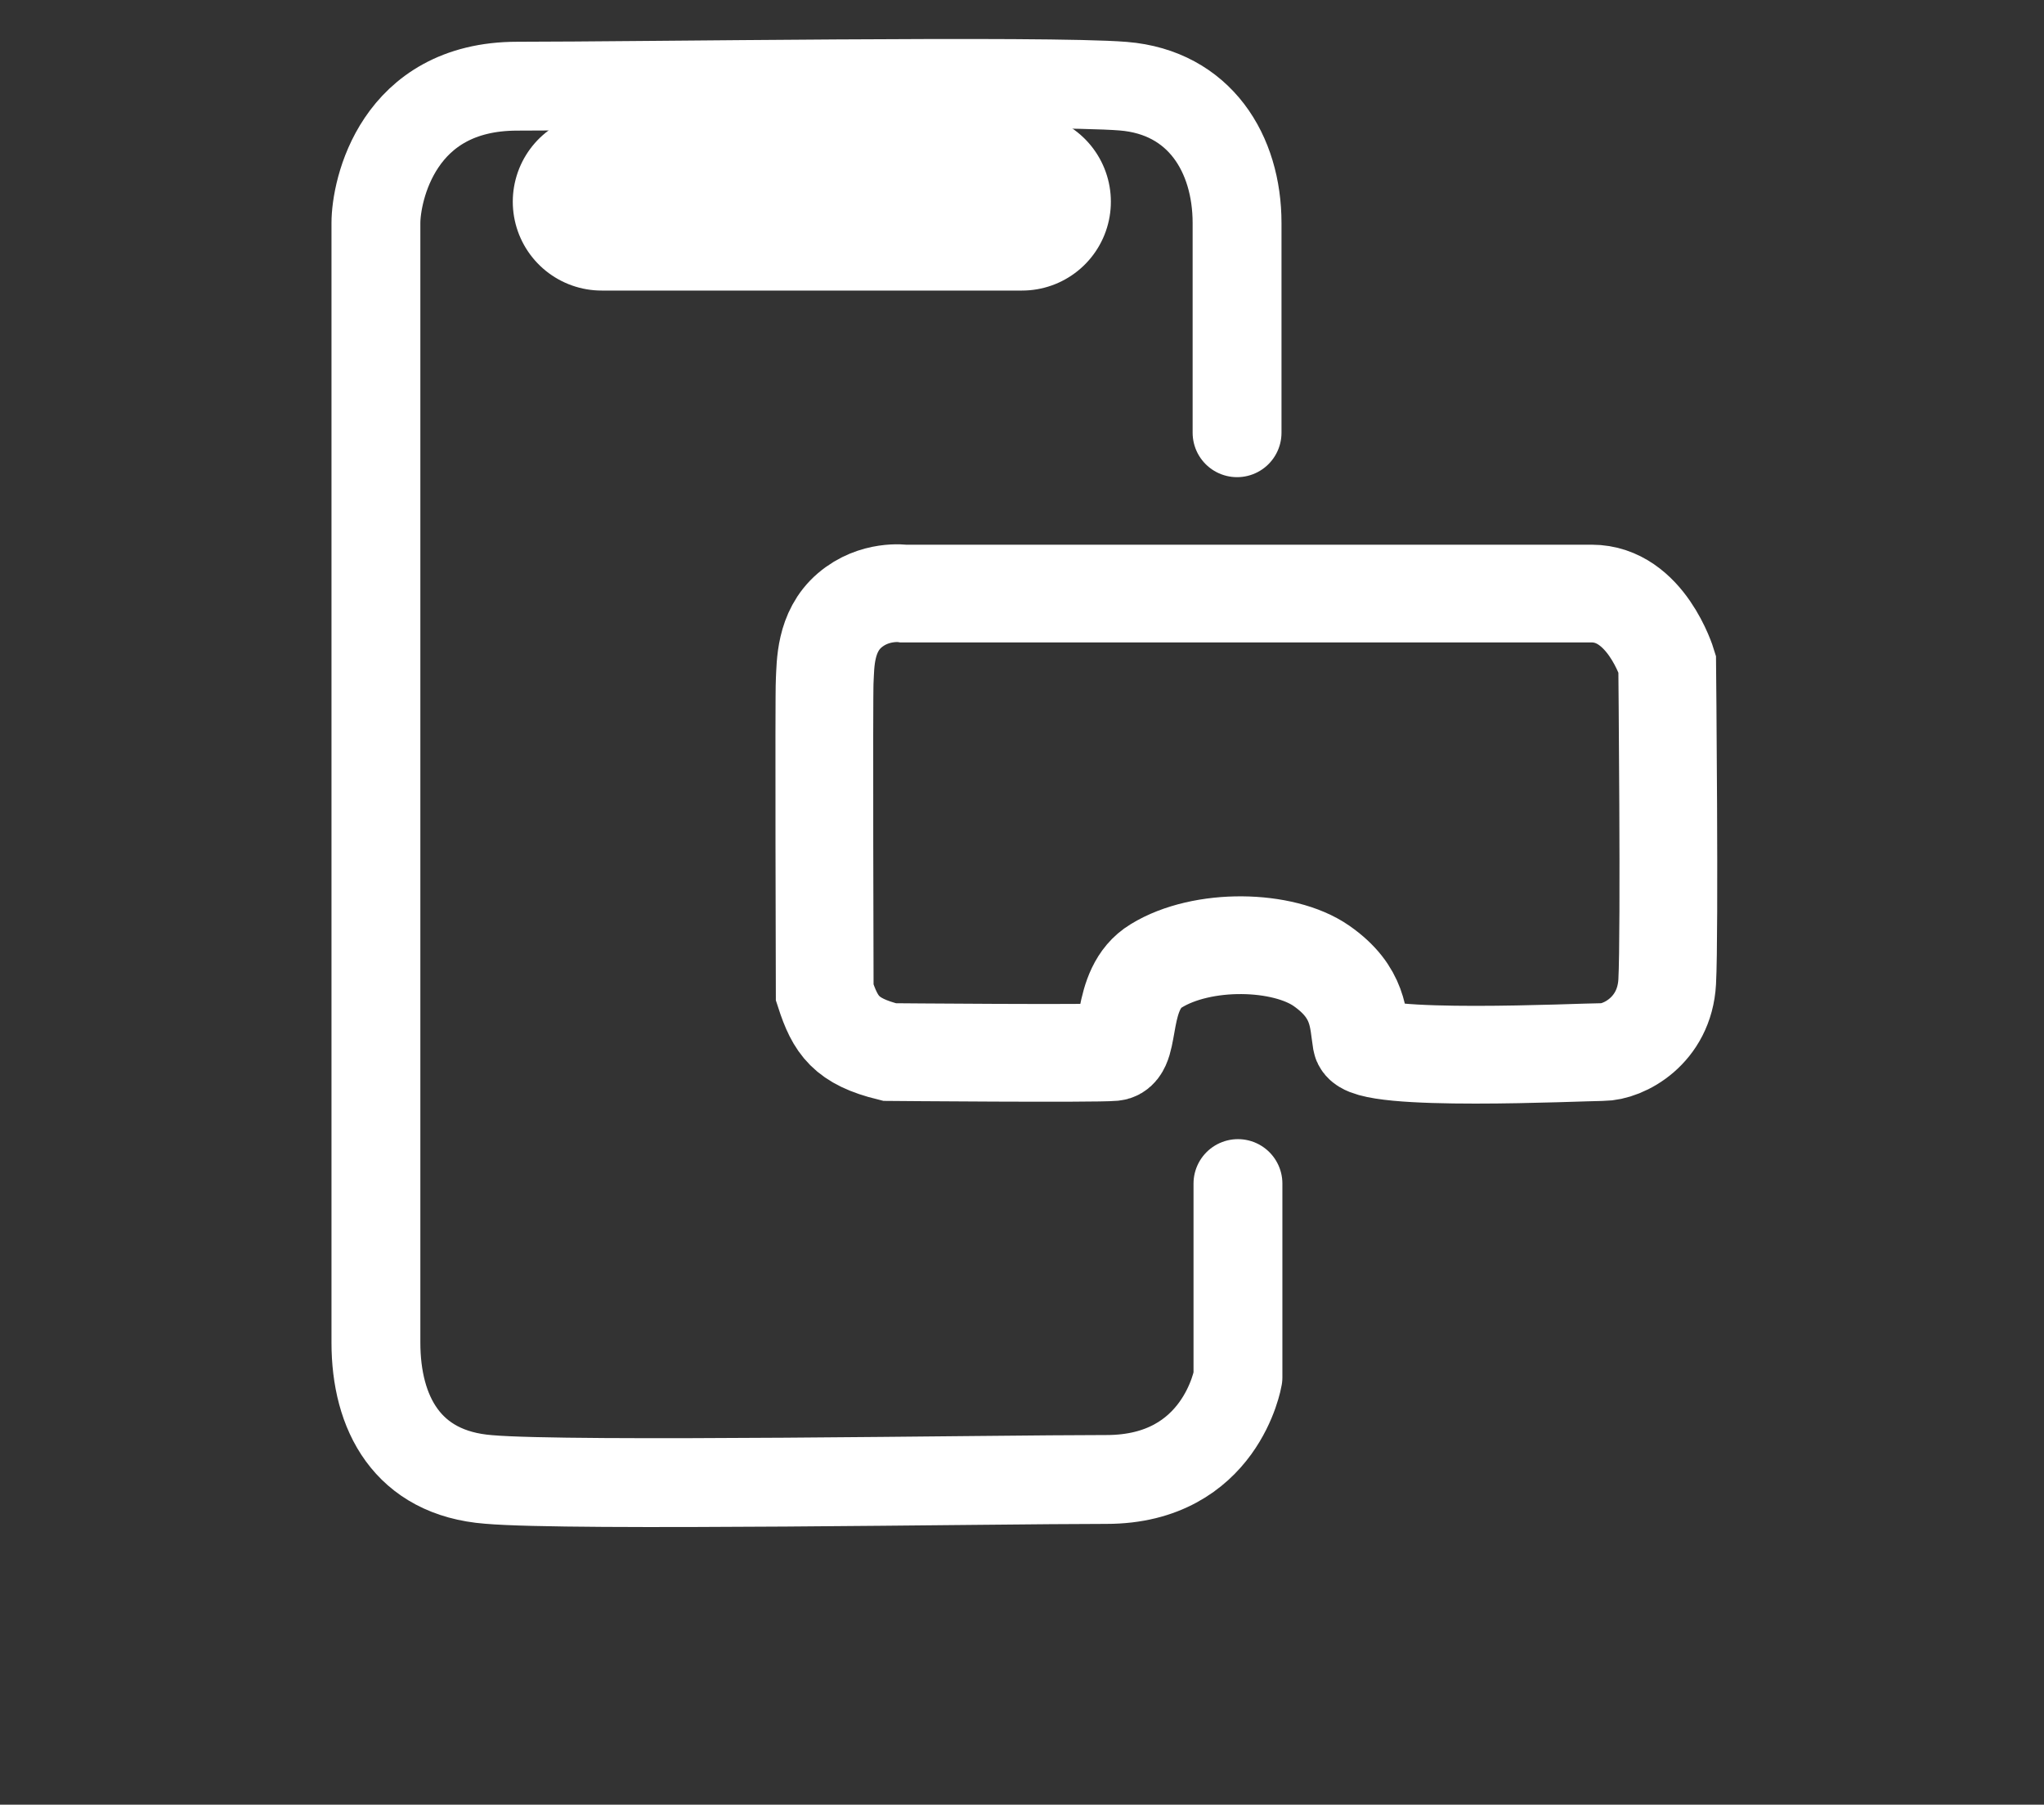
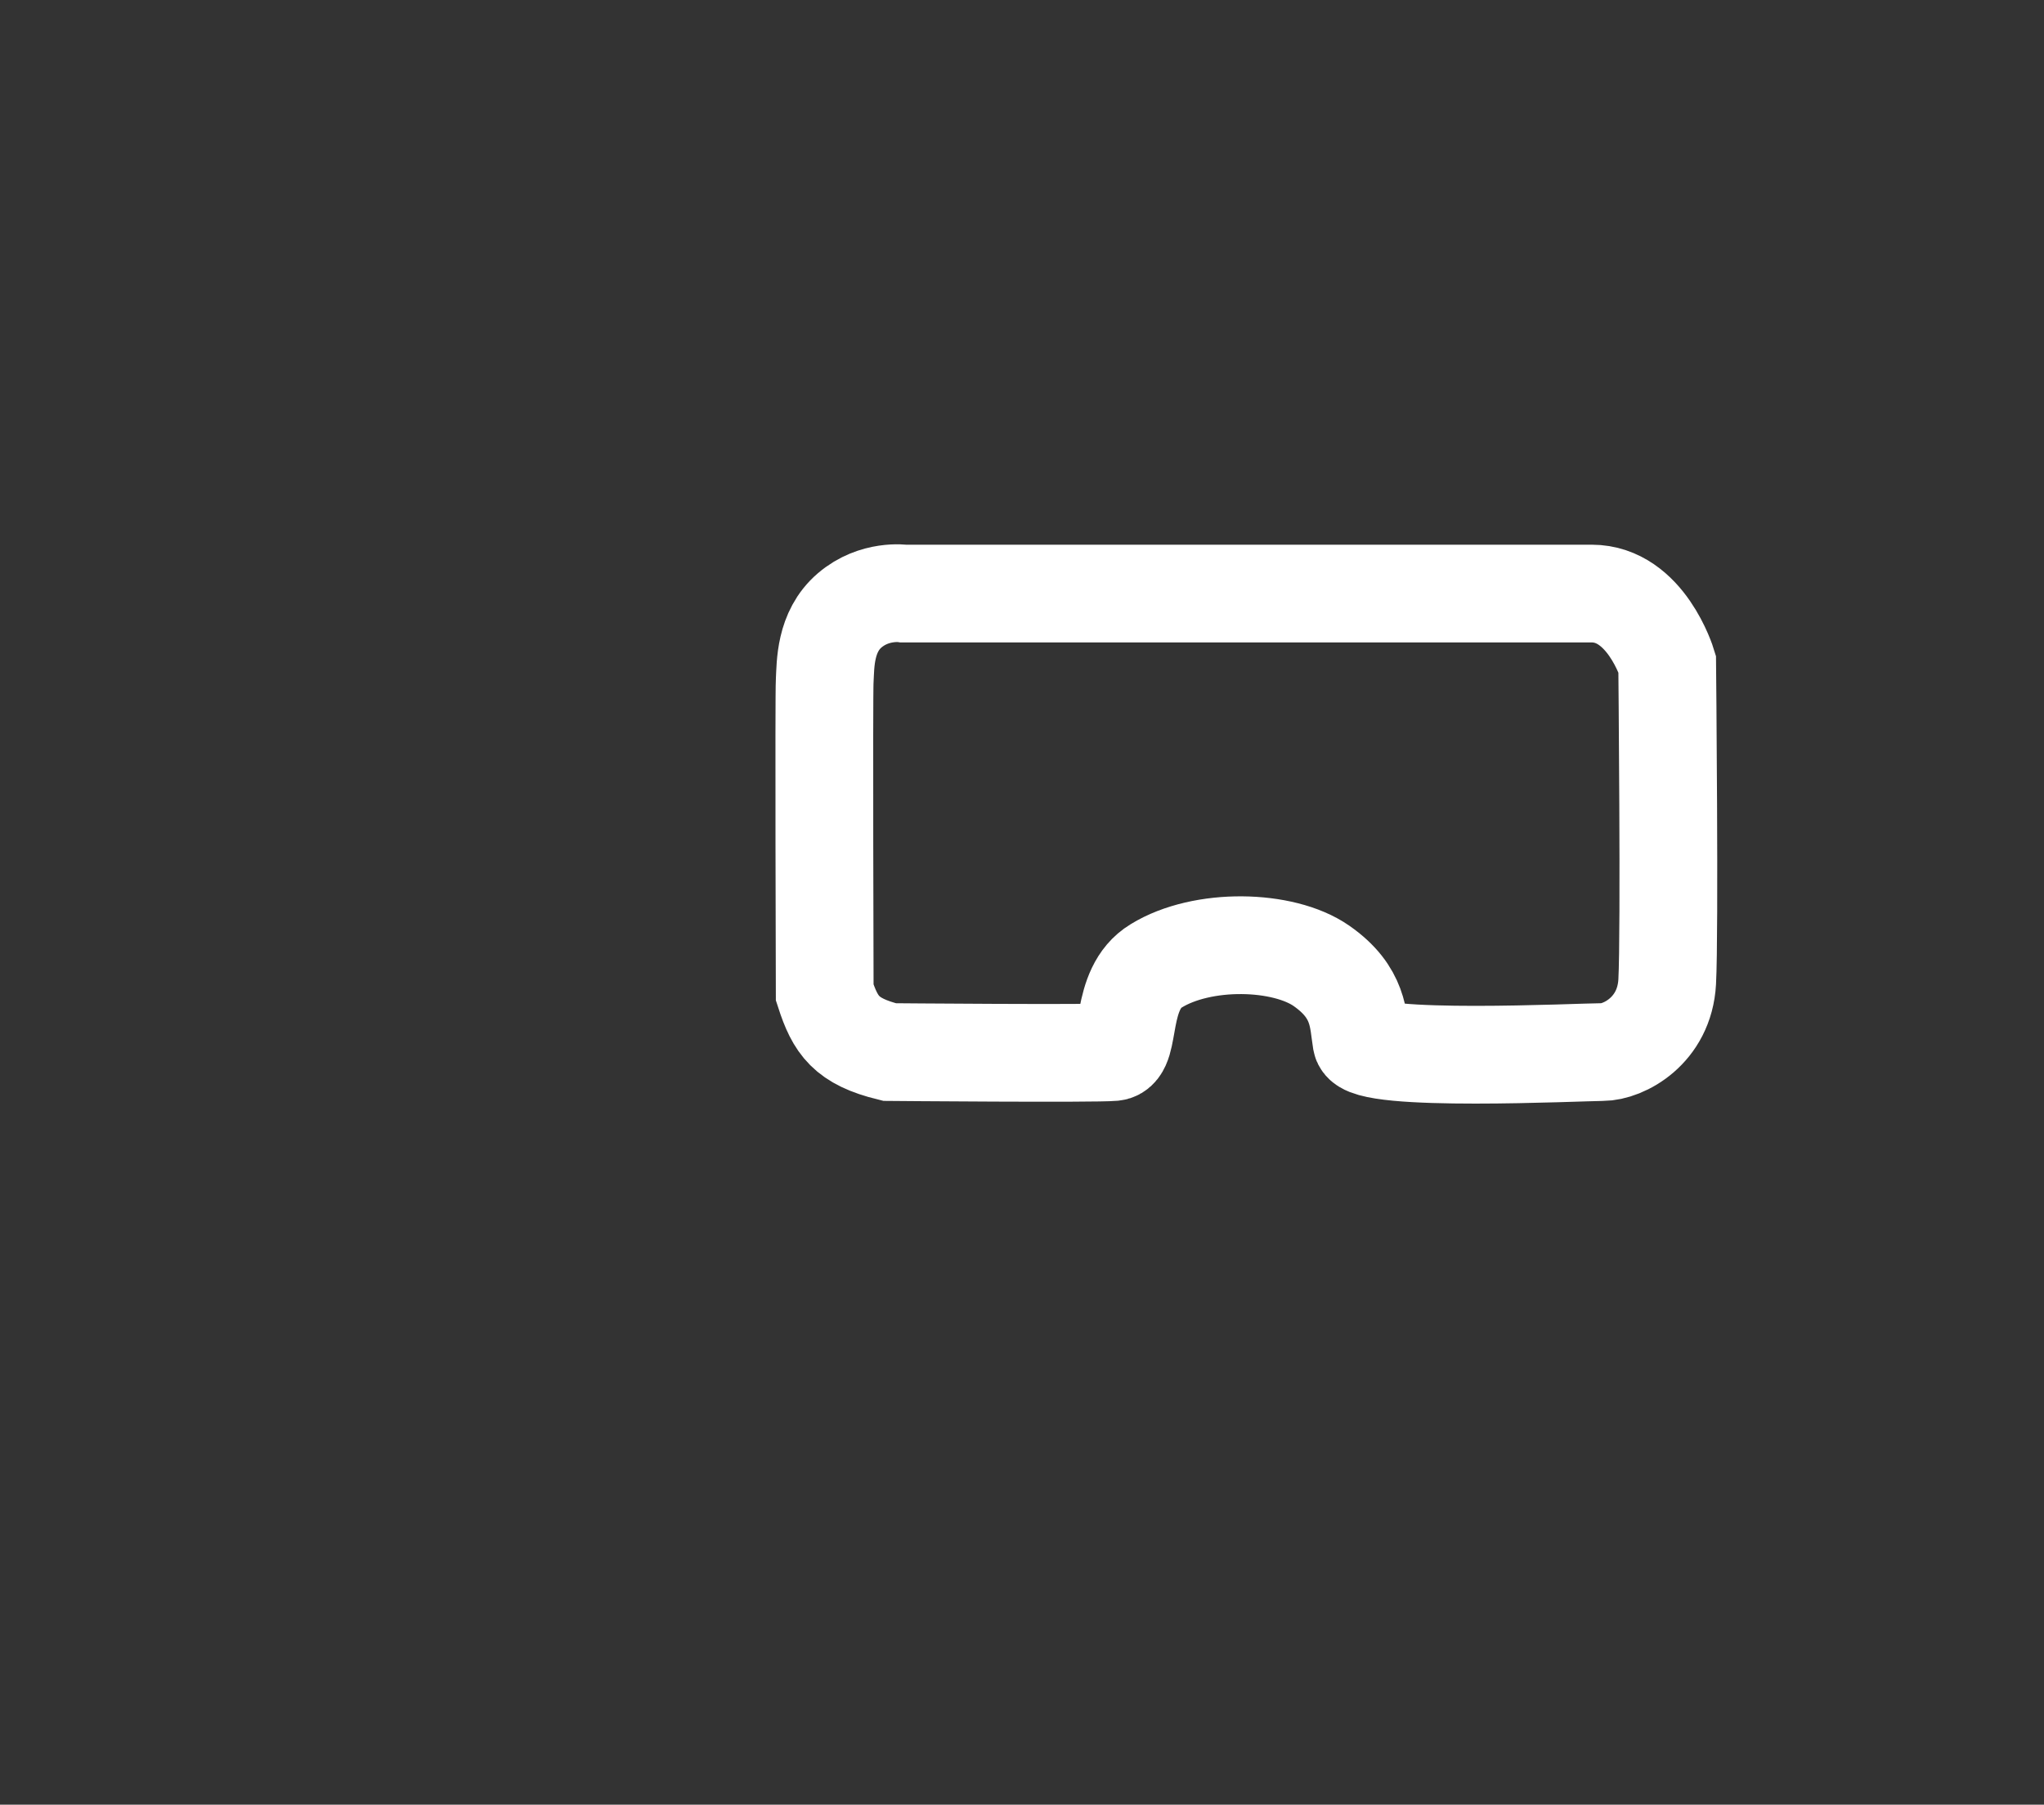
<svg xmlns="http://www.w3.org/2000/svg" version="1.1" id="Layer_1" x="0px" y="0px" viewBox="0 0 230 203.1" style="enable-background:new 0 0 230 203.1;" xml:space="preserve">
  <rect x="0" y="0" width="230" height="203.1" fill="#333333" stroke="none" />
  <style type="text/css">
	.st0{fill:none;stroke:#FFFFFF;stroke-width:20;stroke-linecap:round;stroke-linejoin:round;}
	.st1{fill:none;stroke:#FFFFFF;stroke-width:11;}
	.st2{fill:none;stroke:#FFFFFF;stroke-width:10;stroke-linecap:round;stroke-linejoin:round;}
</style>
-   <path class="st0" d="M67.7,22.7H115" />
  <path class="st1" d="M130.1,108.7c-4.3,2.6-2.7,9.5-4.8,9.7c-2.1,0.2-25.2,0-25.2,0c-4.9-1.2-6.1-3-7.3-6.7c0,0-0.1-33.4,0-35.1  c0.1-1.8,0-5.5,2.8-7.9c2.8-2.4,6.1-1.9,6.1-1.9s71.3,0,77.4,0c6.1,0,8.5,7.9,8.5,7.9s0.3,30.3,0,35.8c-0.3,5.5-4.9,7.9-7.3,7.9  s-26.7,1.2-27.1-1.2c-0.4-2.4-0.2-5.5-4.5-8.5C144.4,105.7,135.3,105.5,130.1,108.7z" />
-   <path class="st2" d="M139.2,48.7c0,0,0-15.1,0-23.6c0-7.8-4.2-14.7-12.8-15.4c-8.6-0.7-54.6,0-68.2,0c-13.5,0-15.9,11.8-15.9,15.4  c0,3.6,0,118.2,0,126c0,7.9,3.5,14.7,12.7,15.4c9.2,0.8,56.6,0,69.5,0c12.9,0,14.8-11.5,14.8-11.5v-21.8" />
</svg>